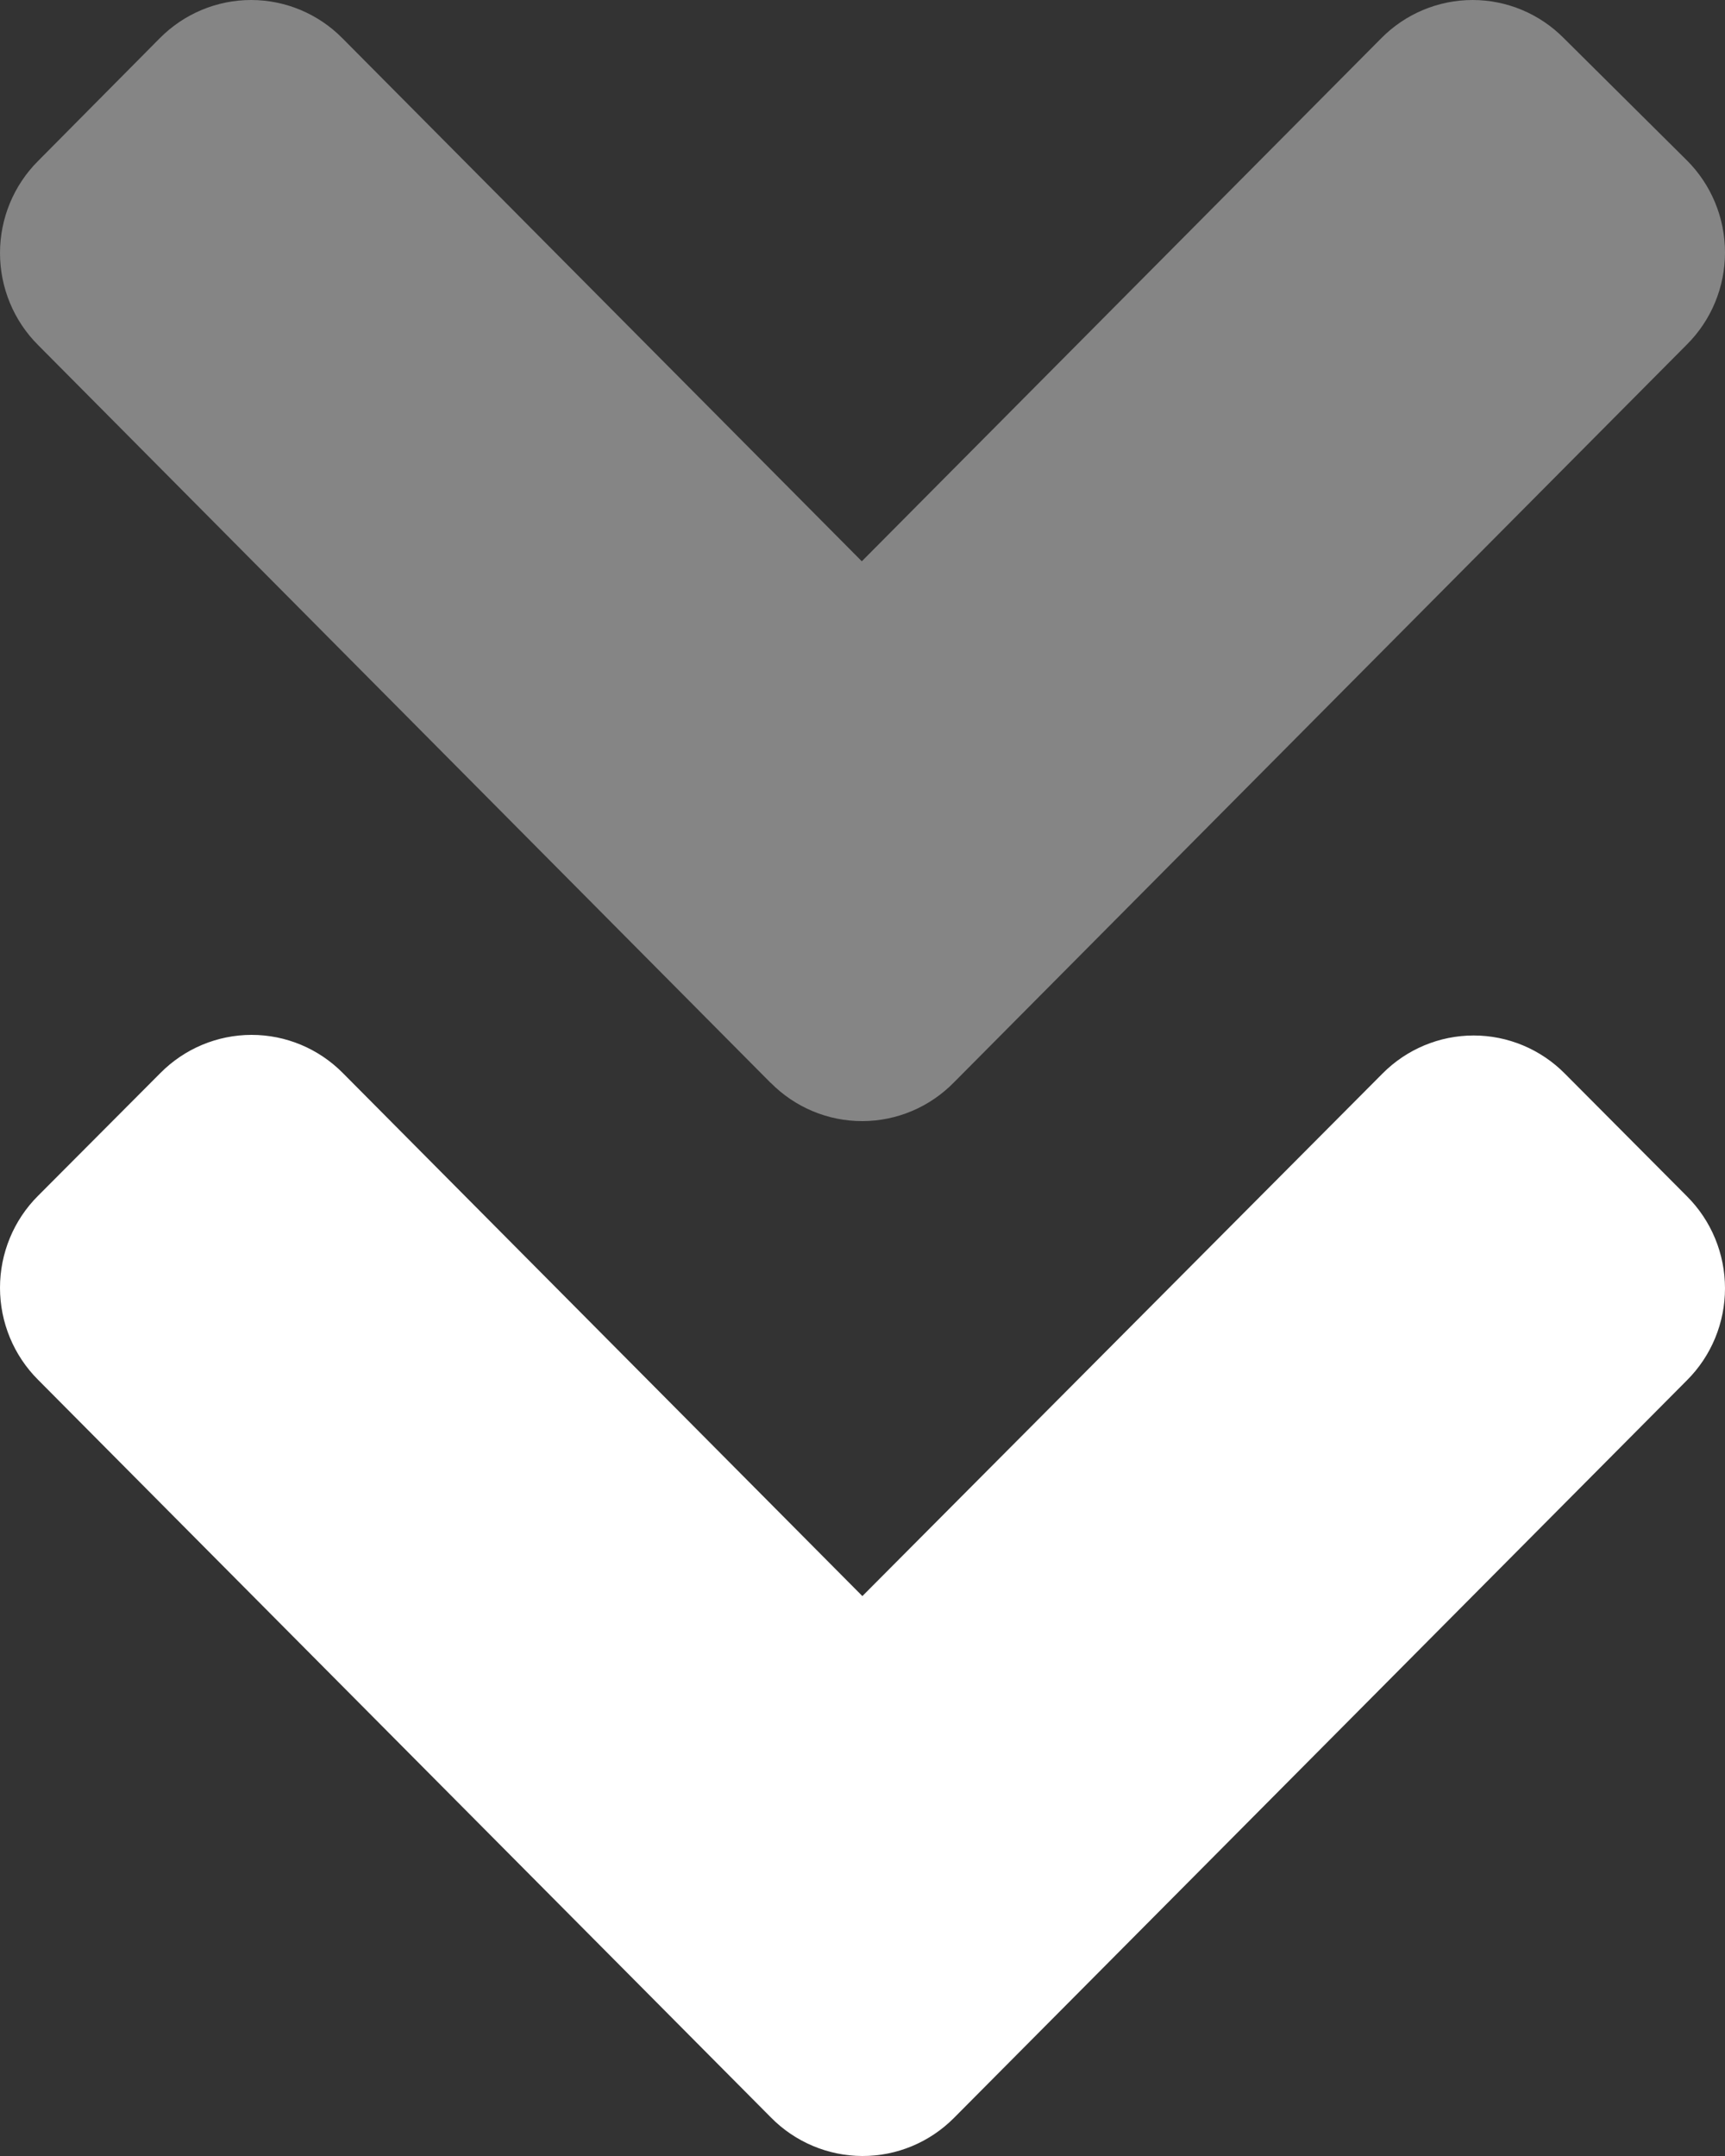
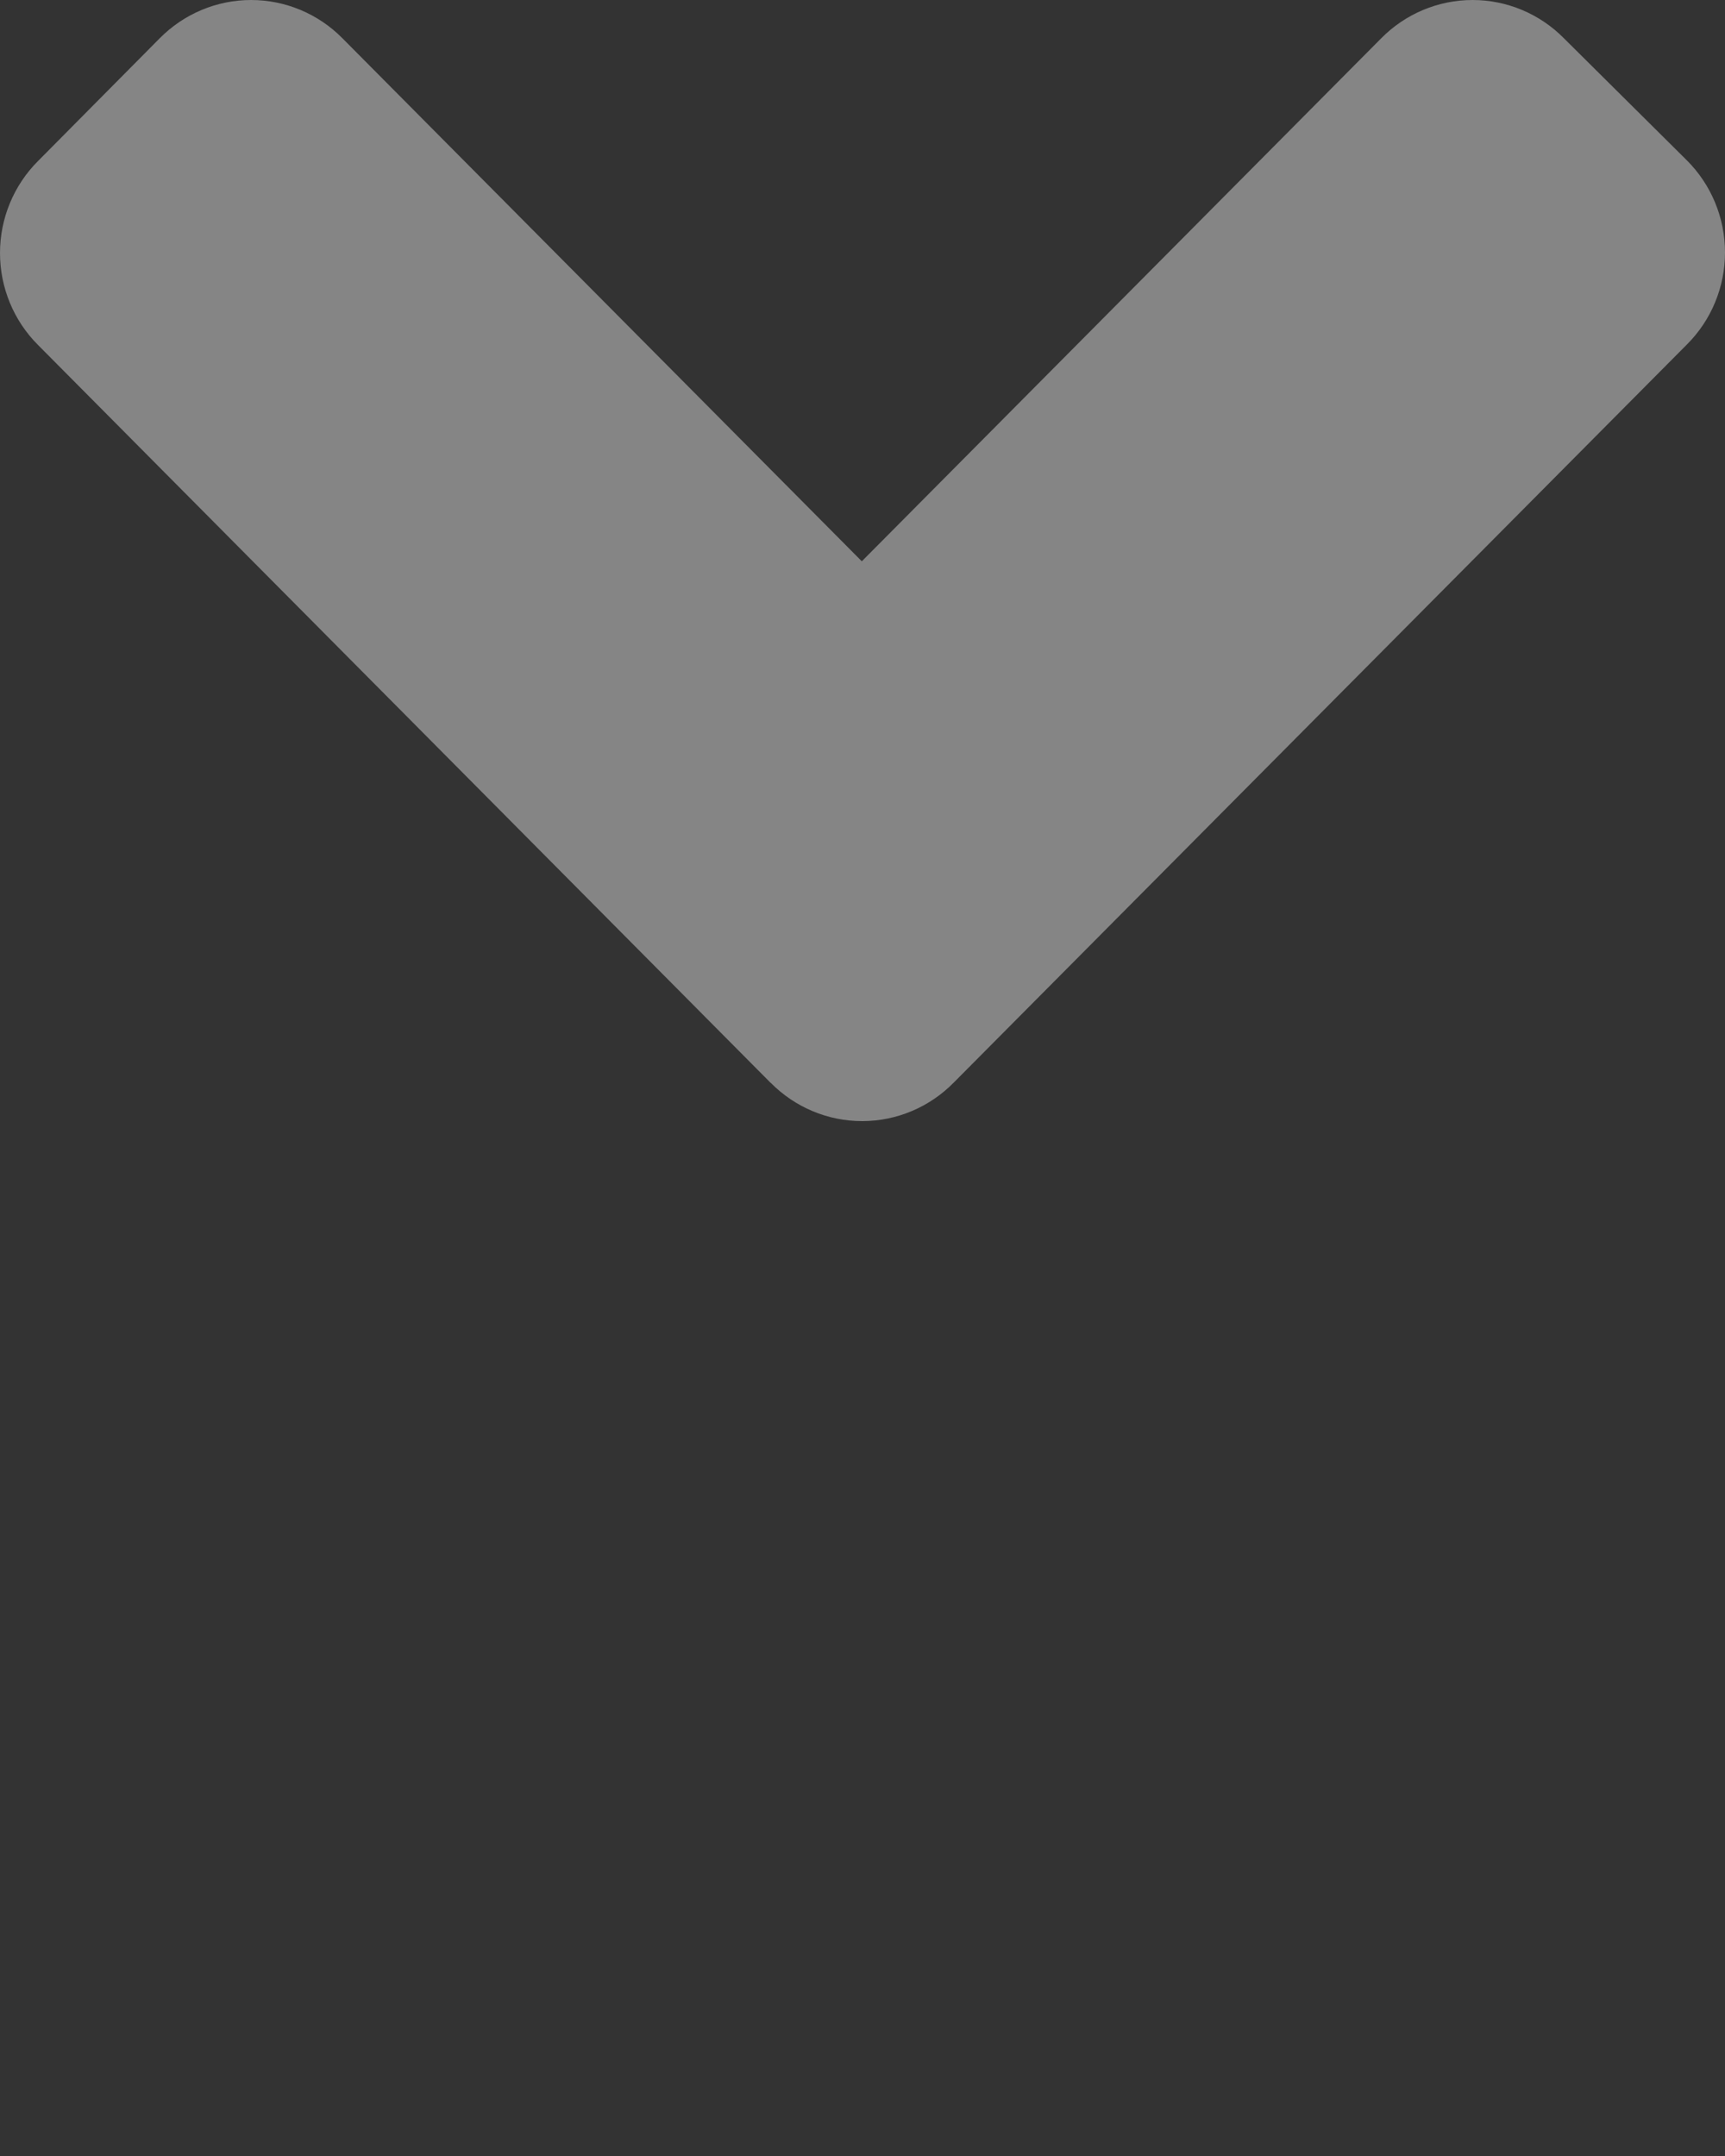
<svg xmlns="http://www.w3.org/2000/svg" width="40px" height="50px" viewBox="0 0 40 50" version="1.1">
  <rect x="0" y="0" width="40" height="50" fill="#333333" stroke="none" />
  <title>angle-double-down</title>
  <desc>Created with Sketch.</desc>
  <g id="Home" stroke="none" stroke-width="1" fill="none" fill-rule="evenodd">
    <g id="Location" transform="translate(-1060, -1183)" fill="#FFFFFF" fill-rule="nonzero">
      <g id="angle-double-down" transform="translate(1060, 1183)">
        <path d="M17.872,25.115 L0.881,8 C0.317,7.437 0,6.669 0,5.868 C0,5.066 0.317,4.299 0.881,3.735 L3.704,0.887 C4.266,0.319 5.028,0 5.822,0 C6.617,0 7.379,0.319 7.94,0.887 L19.984,13.017 L32.029,0.887 C32.59,0.319 33.352,0 34.147,0 C34.941,0 35.703,0.319 36.264,0.887 L39.119,3.722 C39.683,4.286 40,5.054 40,5.855 C40,6.656 39.683,7.424 39.119,7.987 L22.122,25.1 C21.561,25.674 20.797,25.998 19.999,26 C19.202,26.002 18.436,25.683 17.872,25.112 L17.872,25.115 Z" id="Path" opacity="0.4" />
-         <path d="M17.872,49.102 L0.881,31.997 C0.317,31.433 0,30.666 0,29.865 C0,29.064 0.317,28.296 0.881,27.733 L3.717,24.887 C4.278,24.319 5.04,24 5.835,24 C6.629,24 7.391,24.319 7.952,24.887 L19.997,37.015 L32.054,24.901 C32.615,24.333 33.377,24.014 34.172,24.014 C34.966,24.014 35.728,24.333 36.289,24.901 L39.119,27.745 C39.683,28.309 40,29.076 40,29.877 C40,30.678 39.683,31.446 39.119,32.009 L22.122,49.116 C21.557,49.685 20.791,50.003 19.994,50 C19.197,49.997 18.433,49.674 17.872,49.102 Z" id="Path" />
      </g>
    </g>
  </g>
</svg>